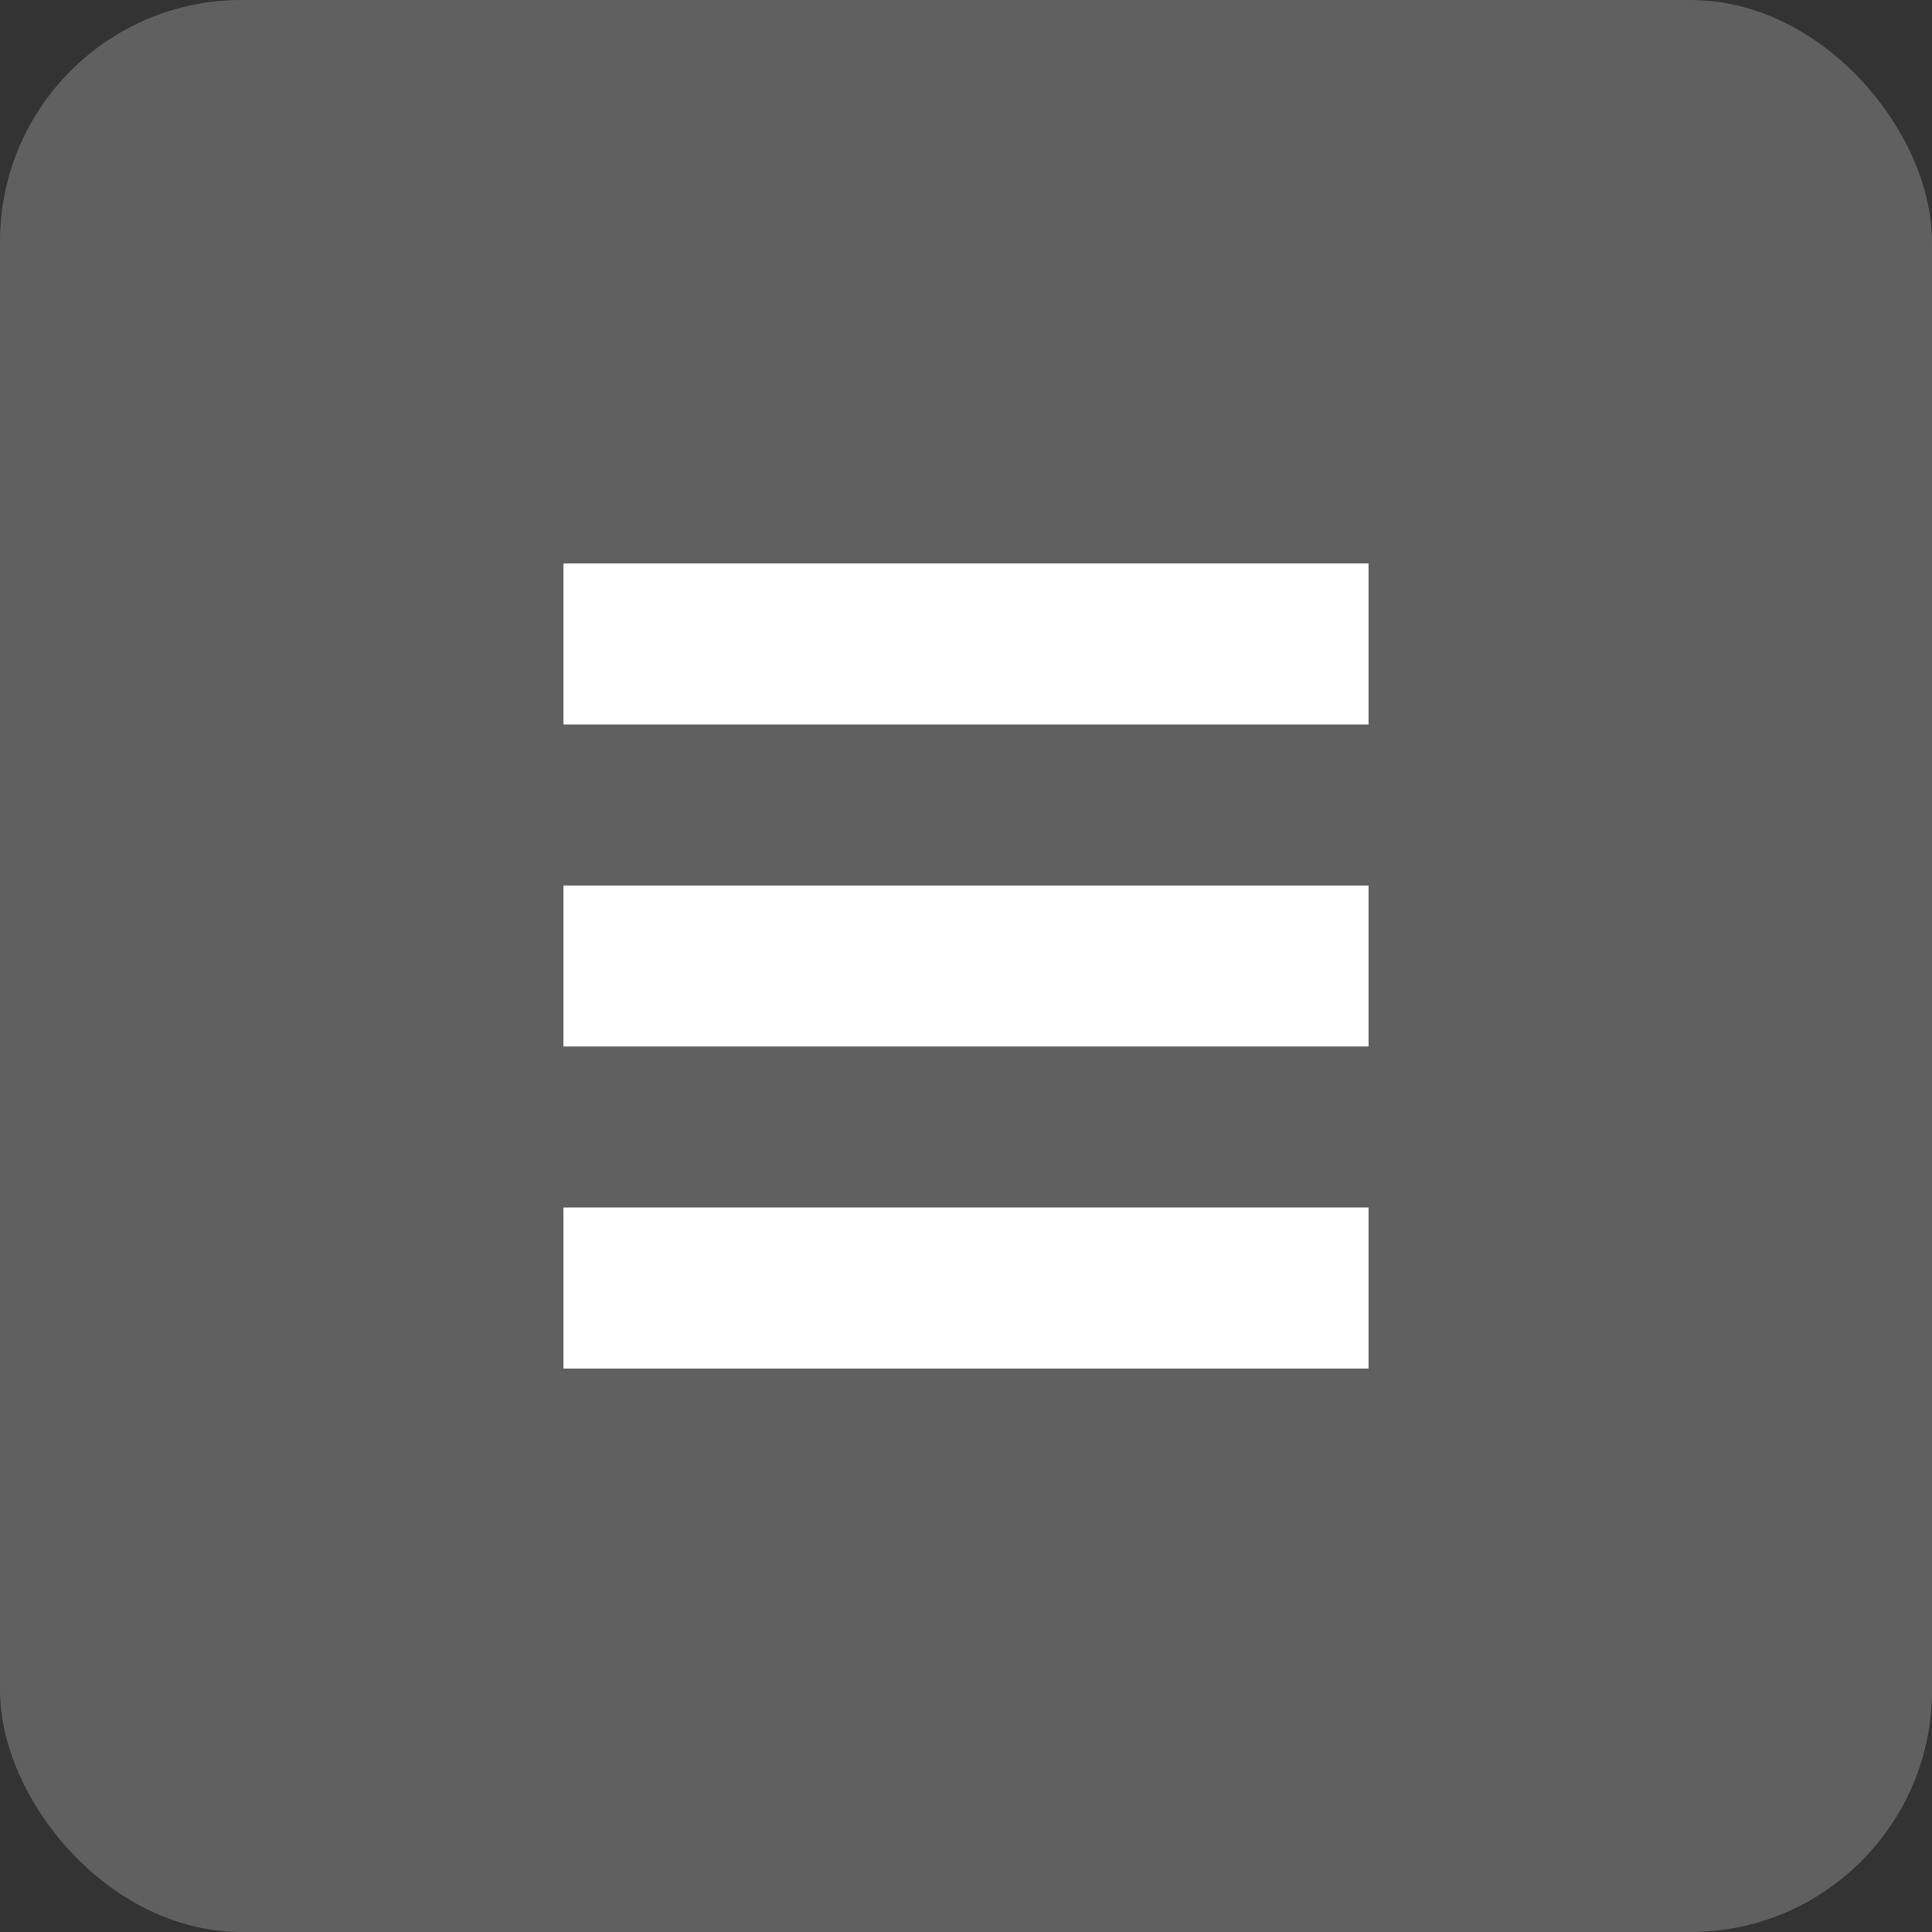
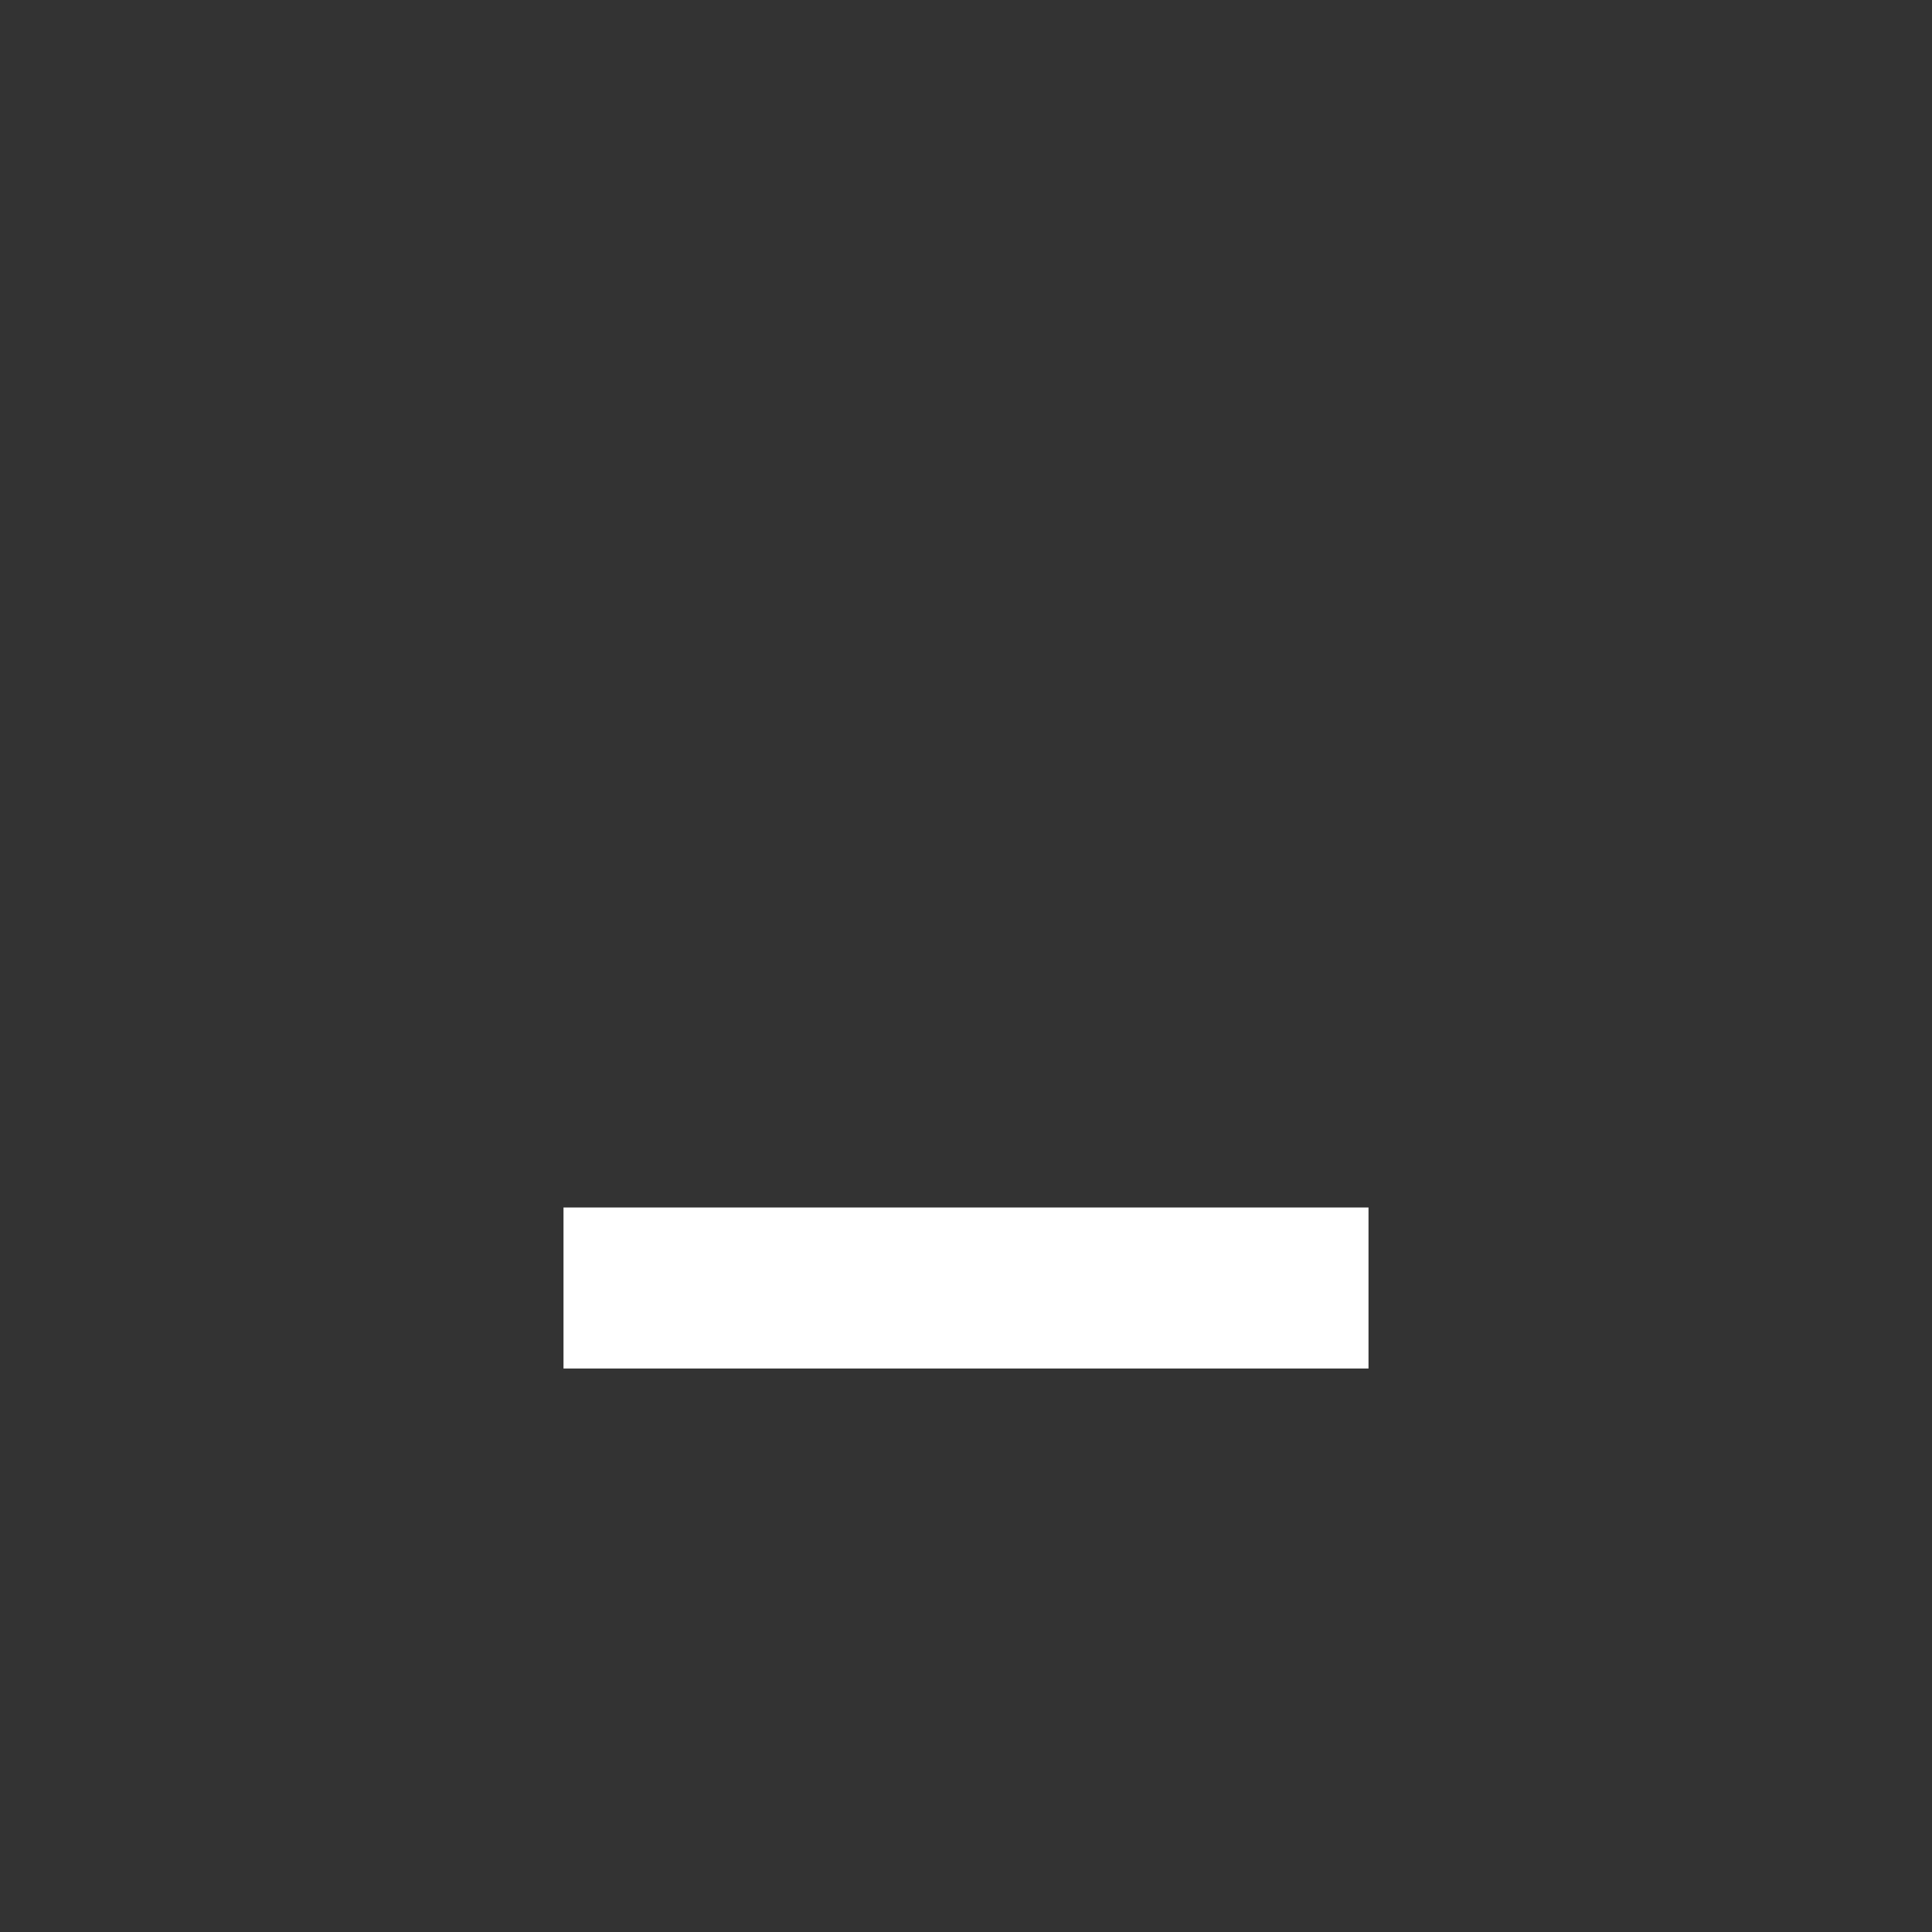
<svg xmlns="http://www.w3.org/2000/svg" width="24" height="24" viewBox="0 0 24 24">
  <rect x="0" y="0" width="24" height="24" fill="#333333" stroke="none" />
  <g id="グループ_260" data-name="グループ 260" transform="translate(-319 -1007)">
-     <rect id="長方形_2129" data-name="長方形 2129" width="24" height="24" rx="3" transform="translate(319 1007)" fill="#606060" />
-     <rect id="長方形_2130" data-name="長方形 2130" width="10" height="2" transform="translate(326 1014)" fill="#fff" />
-     <rect id="長方形_2131" data-name="長方形 2131" width="10" height="2" transform="translate(326 1018)" fill="#fff" />
    <rect id="長方形_2132" data-name="長方形 2132" width="10" height="2" transform="translate(326 1022)" fill="#fff" />
  </g>
</svg>